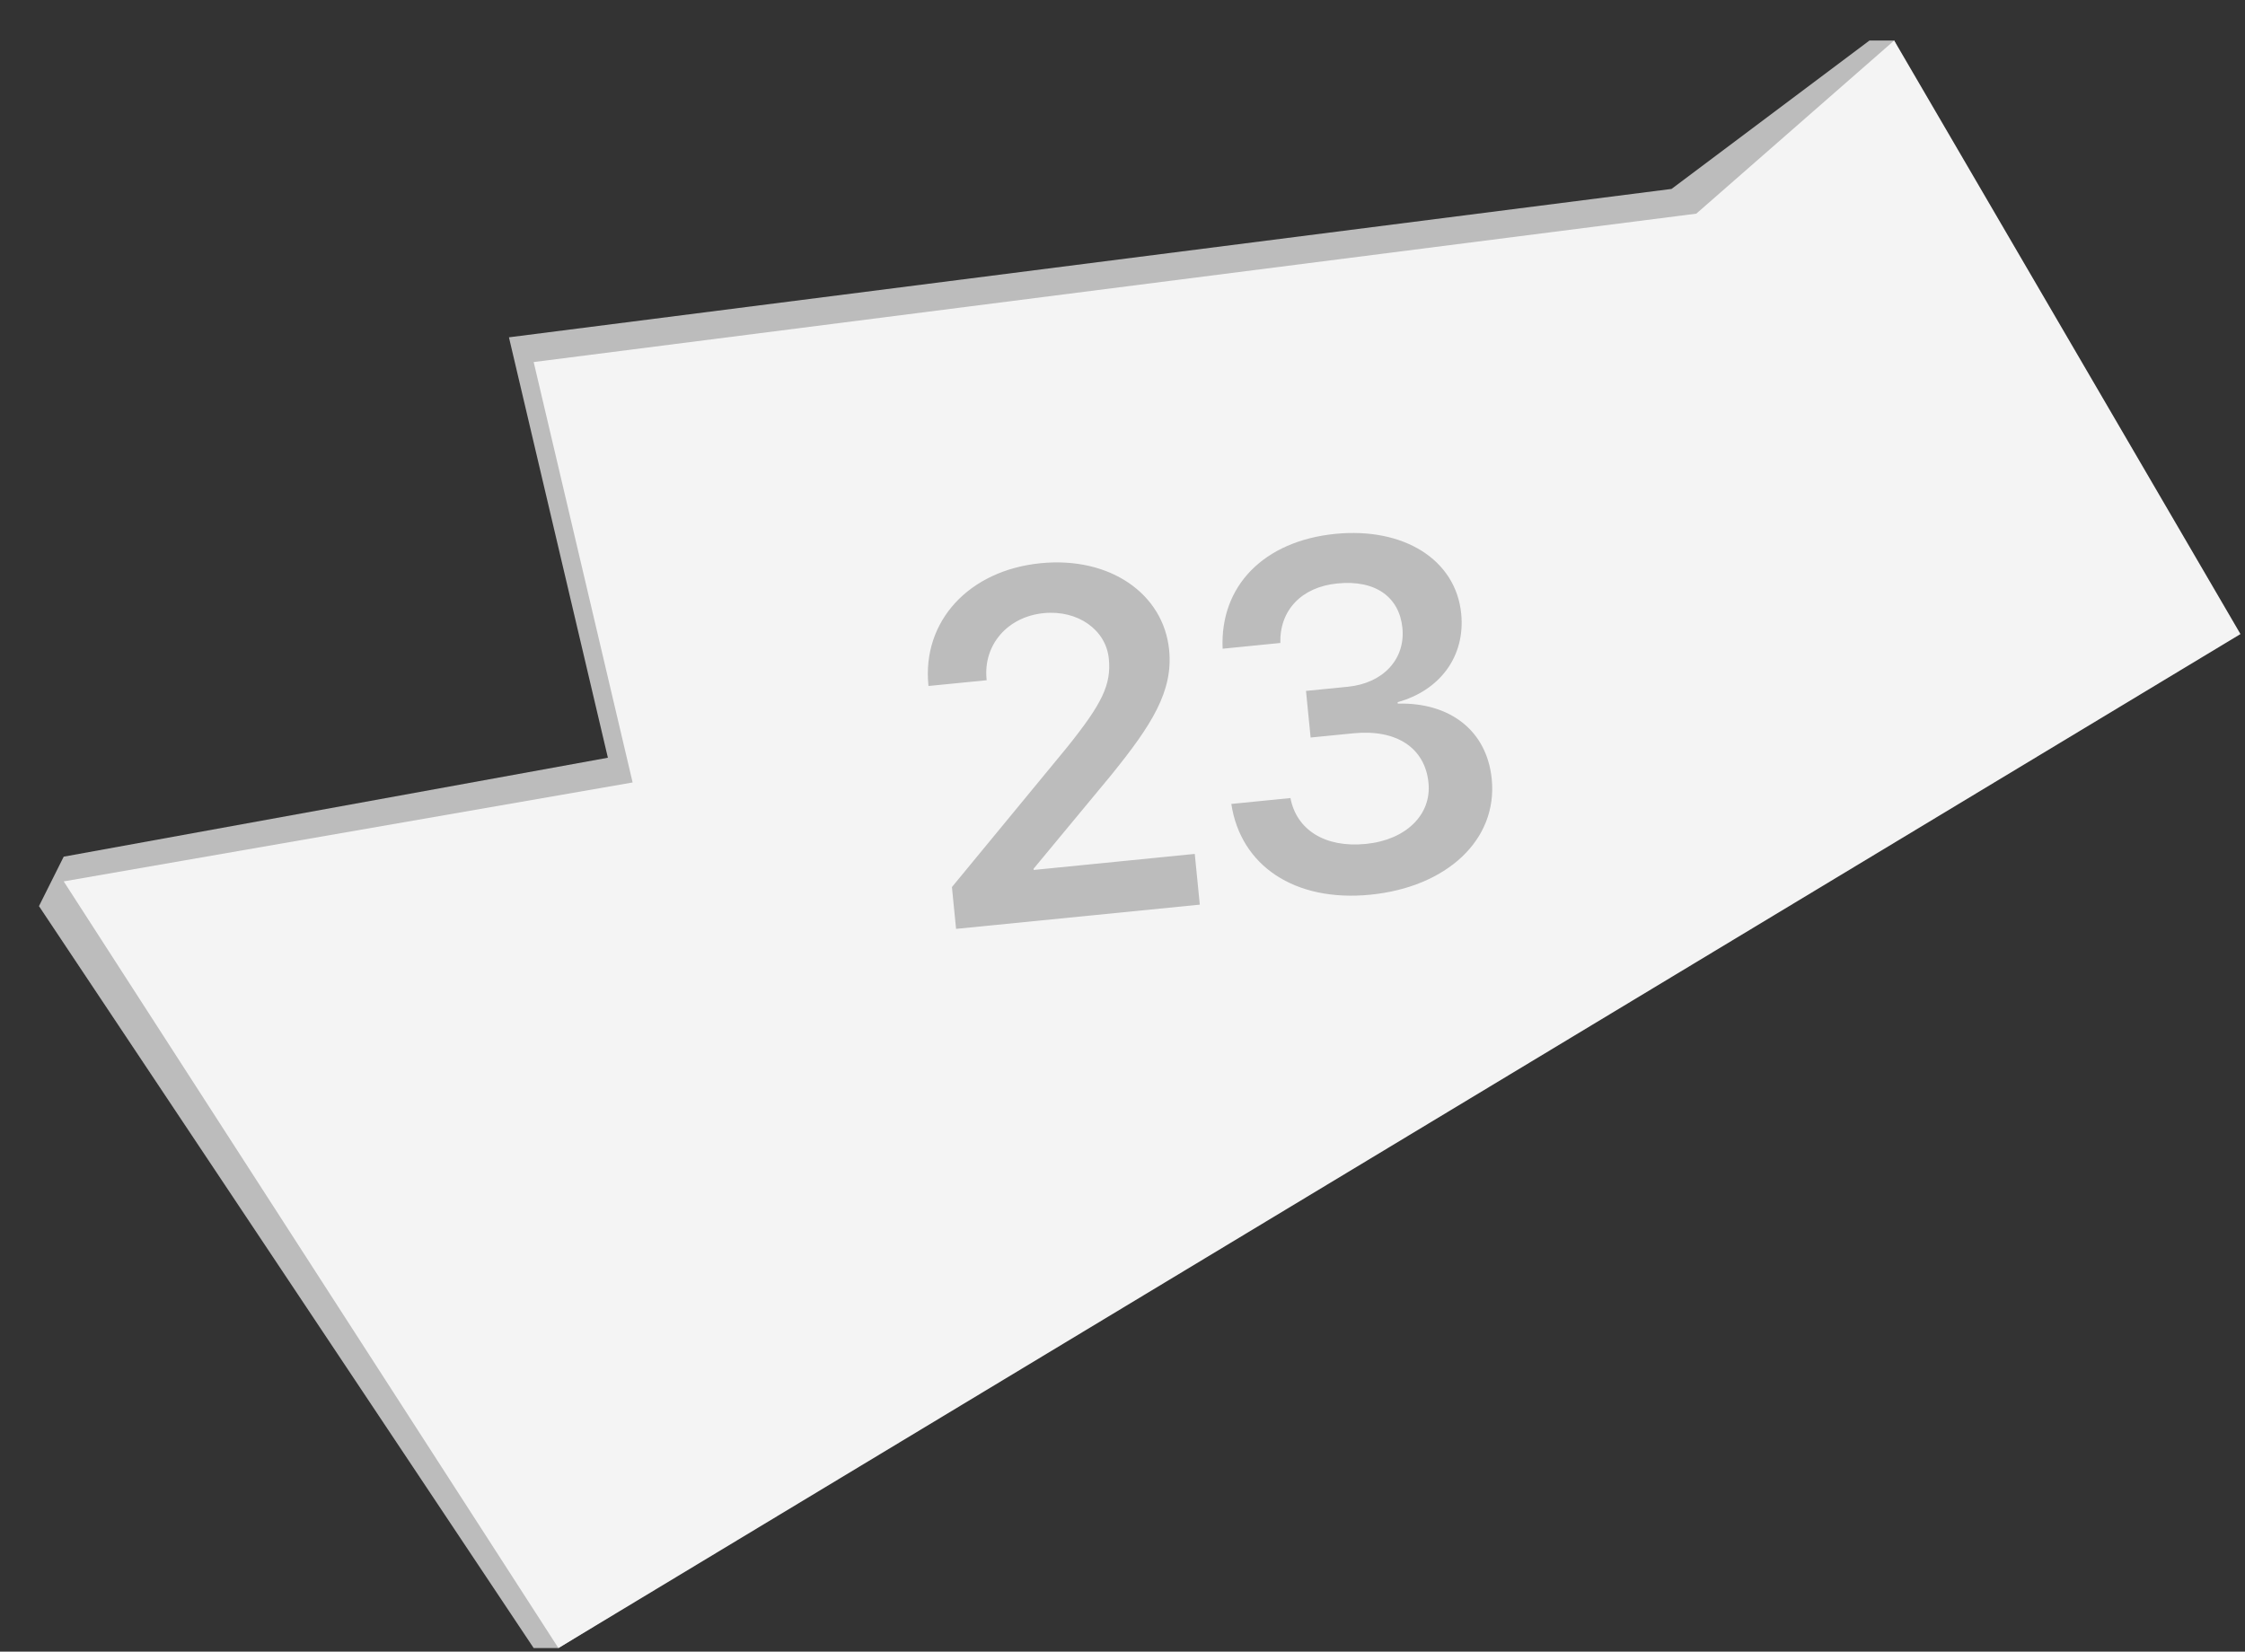
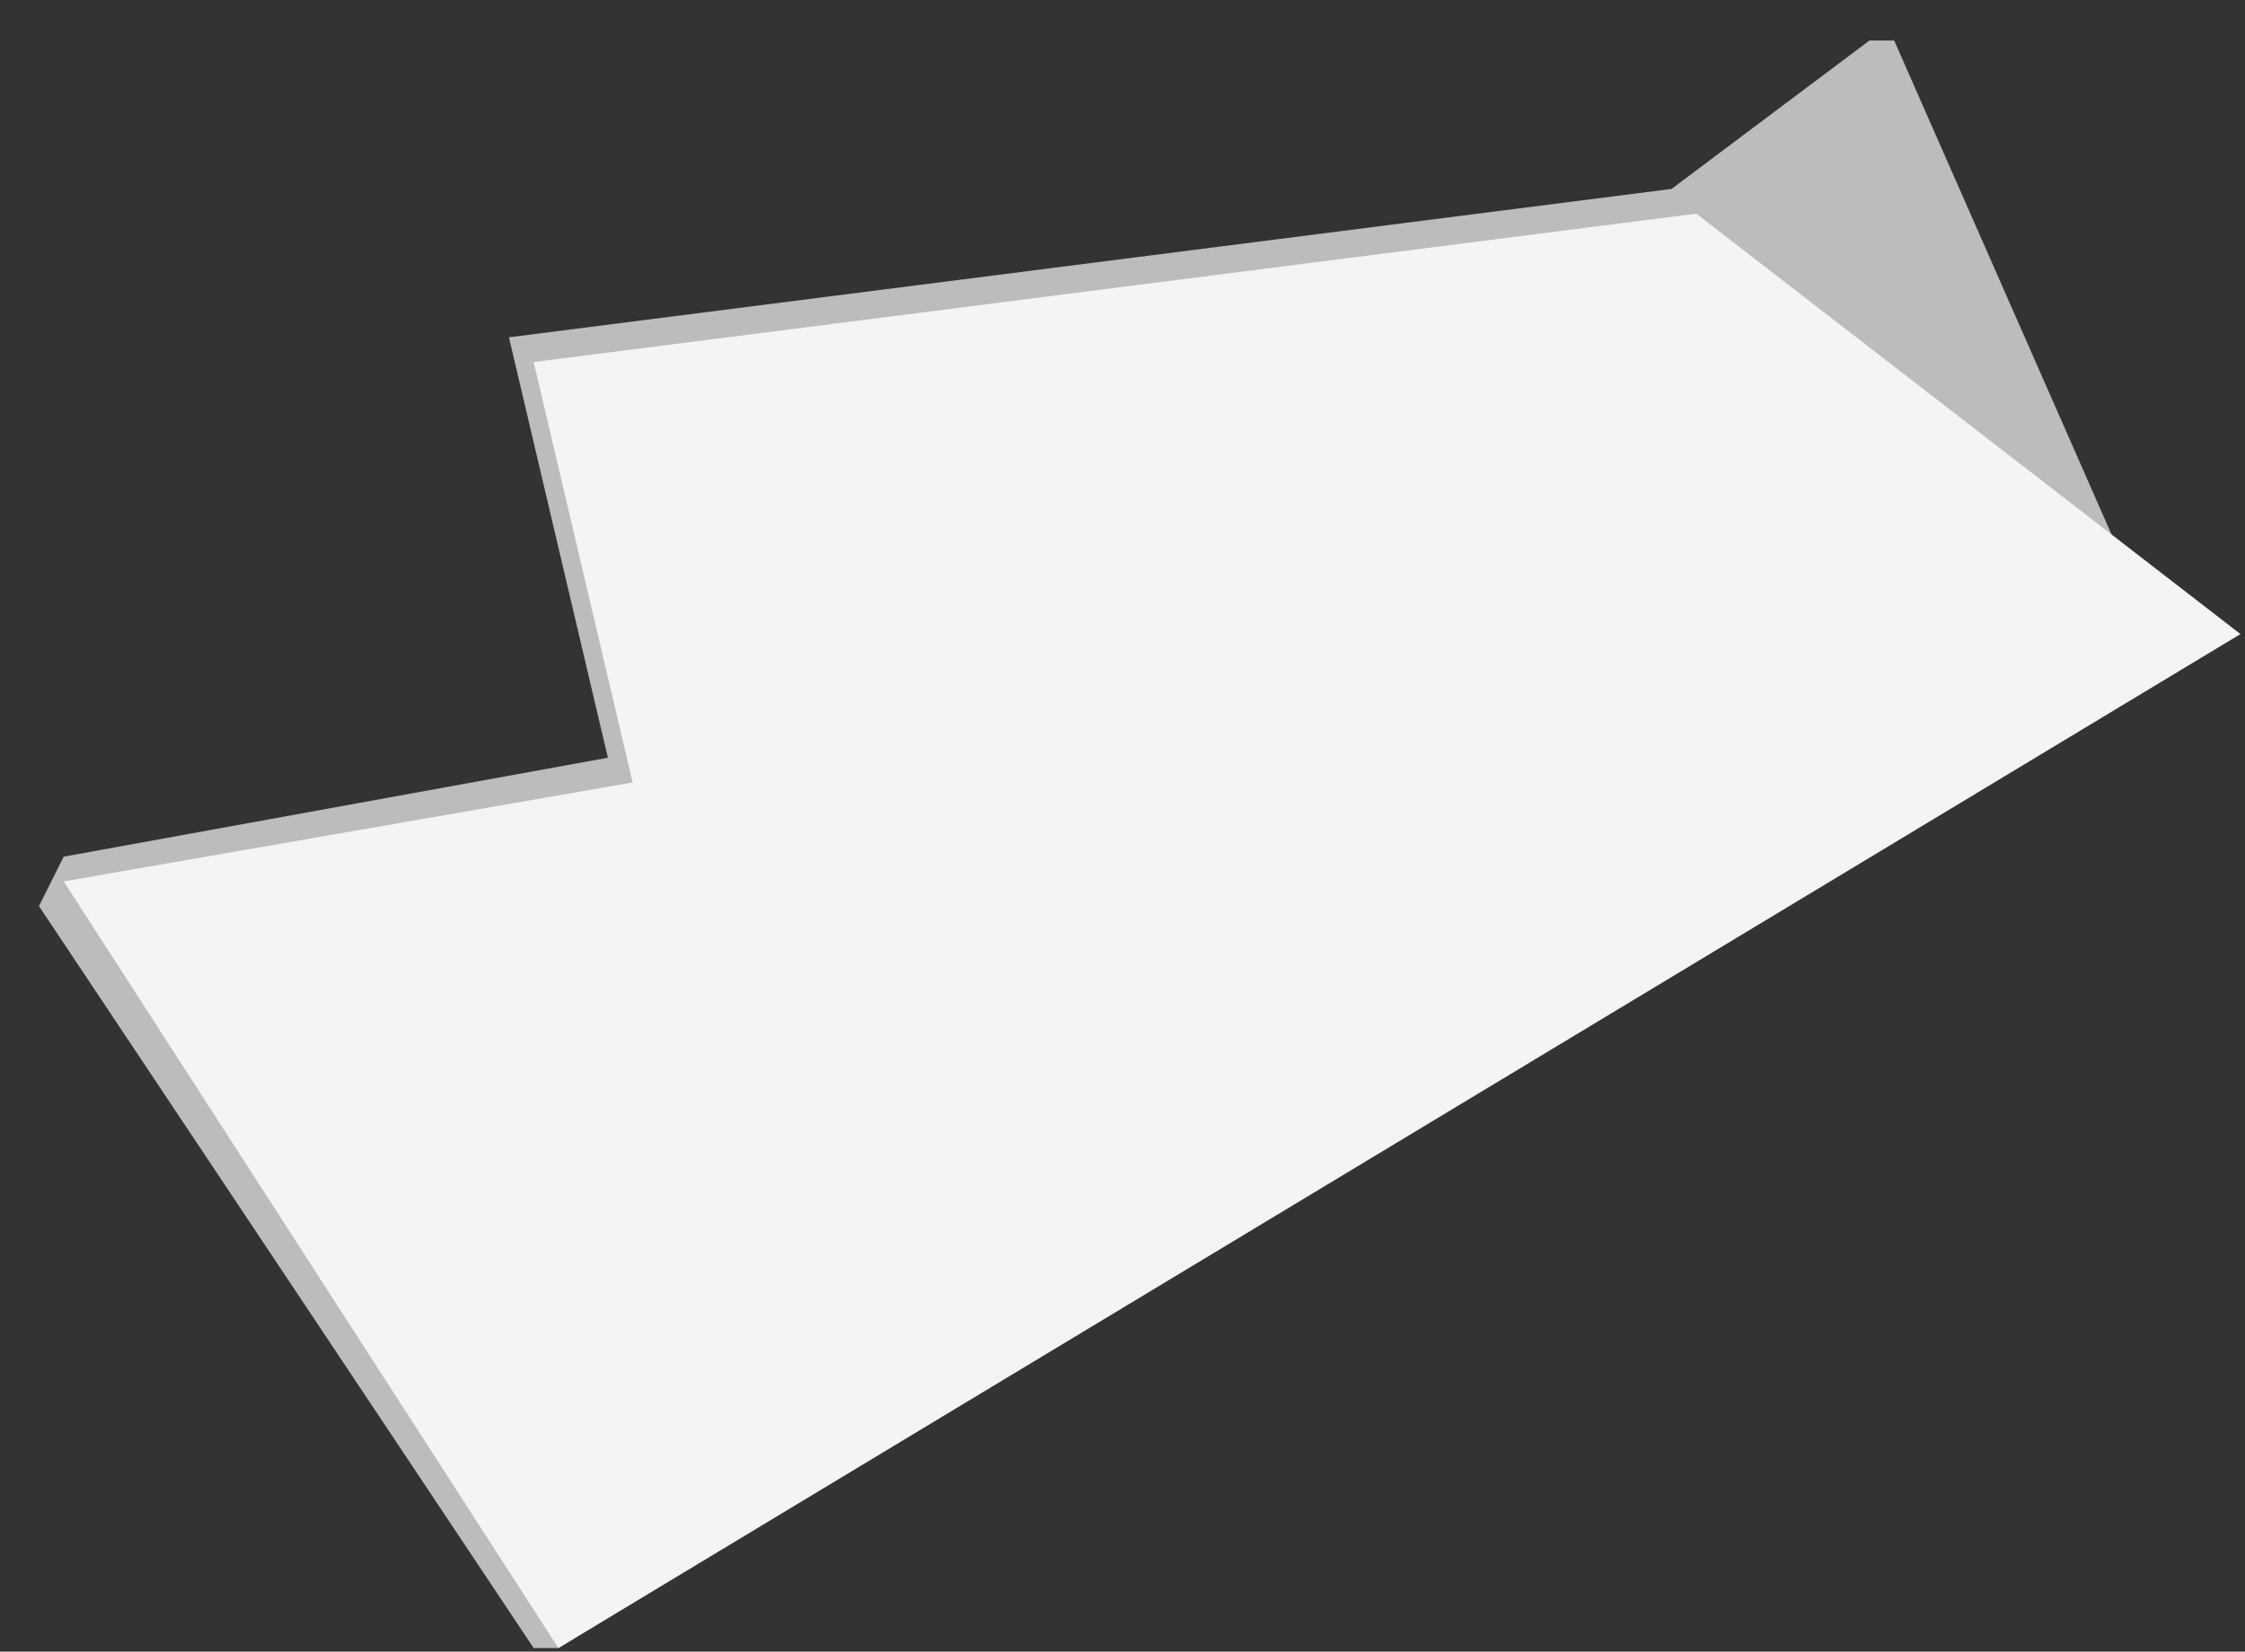
<svg xmlns="http://www.w3.org/2000/svg" width="53" height="39" viewBox="0 0 53 39" fill="none">
  <rect x="0" y="0" width="53" height="39" fill="#333333" stroke="none" />
  <path d="M44.134 0.957L39.462 4.461L12.015 7.965L14.351 17.892L1.504 20.228L0.92 21.396L12.599 38.915H13.183L51.141 15.556L44.718 0.957H44.134Z" fill="#BCBCBC" />
-   <path d="M40.046 5.045L12.599 8.549L14.935 18.476L1.504 20.812L13.183 38.915L52.893 14.972L44.718 0.957L40.046 5.045Z" fill="#F4F4F4" />
-   <path d="M21.918 16.181C21.768 14.672 22.869 13.468 24.566 13.299C26.2 13.136 27.468 14.018 27.601 15.346C27.698 16.323 27.192 17.118 26.228 18.308L24.401 20.513L24.404 20.542L28.206 20.163L28.325 21.361L22.571 21.933L22.473 20.946L25.188 17.65C26.024 16.609 26.238 16.164 26.177 15.551C26.11 14.876 25.449 14.397 24.637 14.478C23.786 14.563 23.21 15.227 23.291 16.039L23.293 16.062L21.92 16.198L21.918 16.181ZM30.941 17.415L30.832 16.314L31.819 16.216C32.659 16.133 33.181 15.559 33.108 14.827C33.037 14.112 32.49 13.685 31.571 13.777C30.725 13.861 30.207 14.411 30.226 15.182L28.864 15.318C28.797 13.84 29.832 12.775 31.523 12.606C33.135 12.446 34.368 13.211 34.496 14.488C34.597 15.504 33.989 16.304 32.996 16.58L32.999 16.614C34.234 16.583 35.103 17.253 35.217 18.394C35.361 19.841 34.141 20.948 32.354 21.126C30.555 21.305 29.288 20.434 29.069 18.983L30.465 18.844C30.607 19.586 31.27 20.025 32.246 19.927C33.188 19.834 33.799 19.24 33.724 18.485C33.642 17.657 32.967 17.214 31.951 17.315L30.941 17.415Z" fill="#BCBCBC" />
+   <path d="M40.046 5.045L12.599 8.549L14.935 18.476L1.504 20.812L13.183 38.915L52.893 14.972L40.046 5.045Z" fill="#F4F4F4" />
</svg>